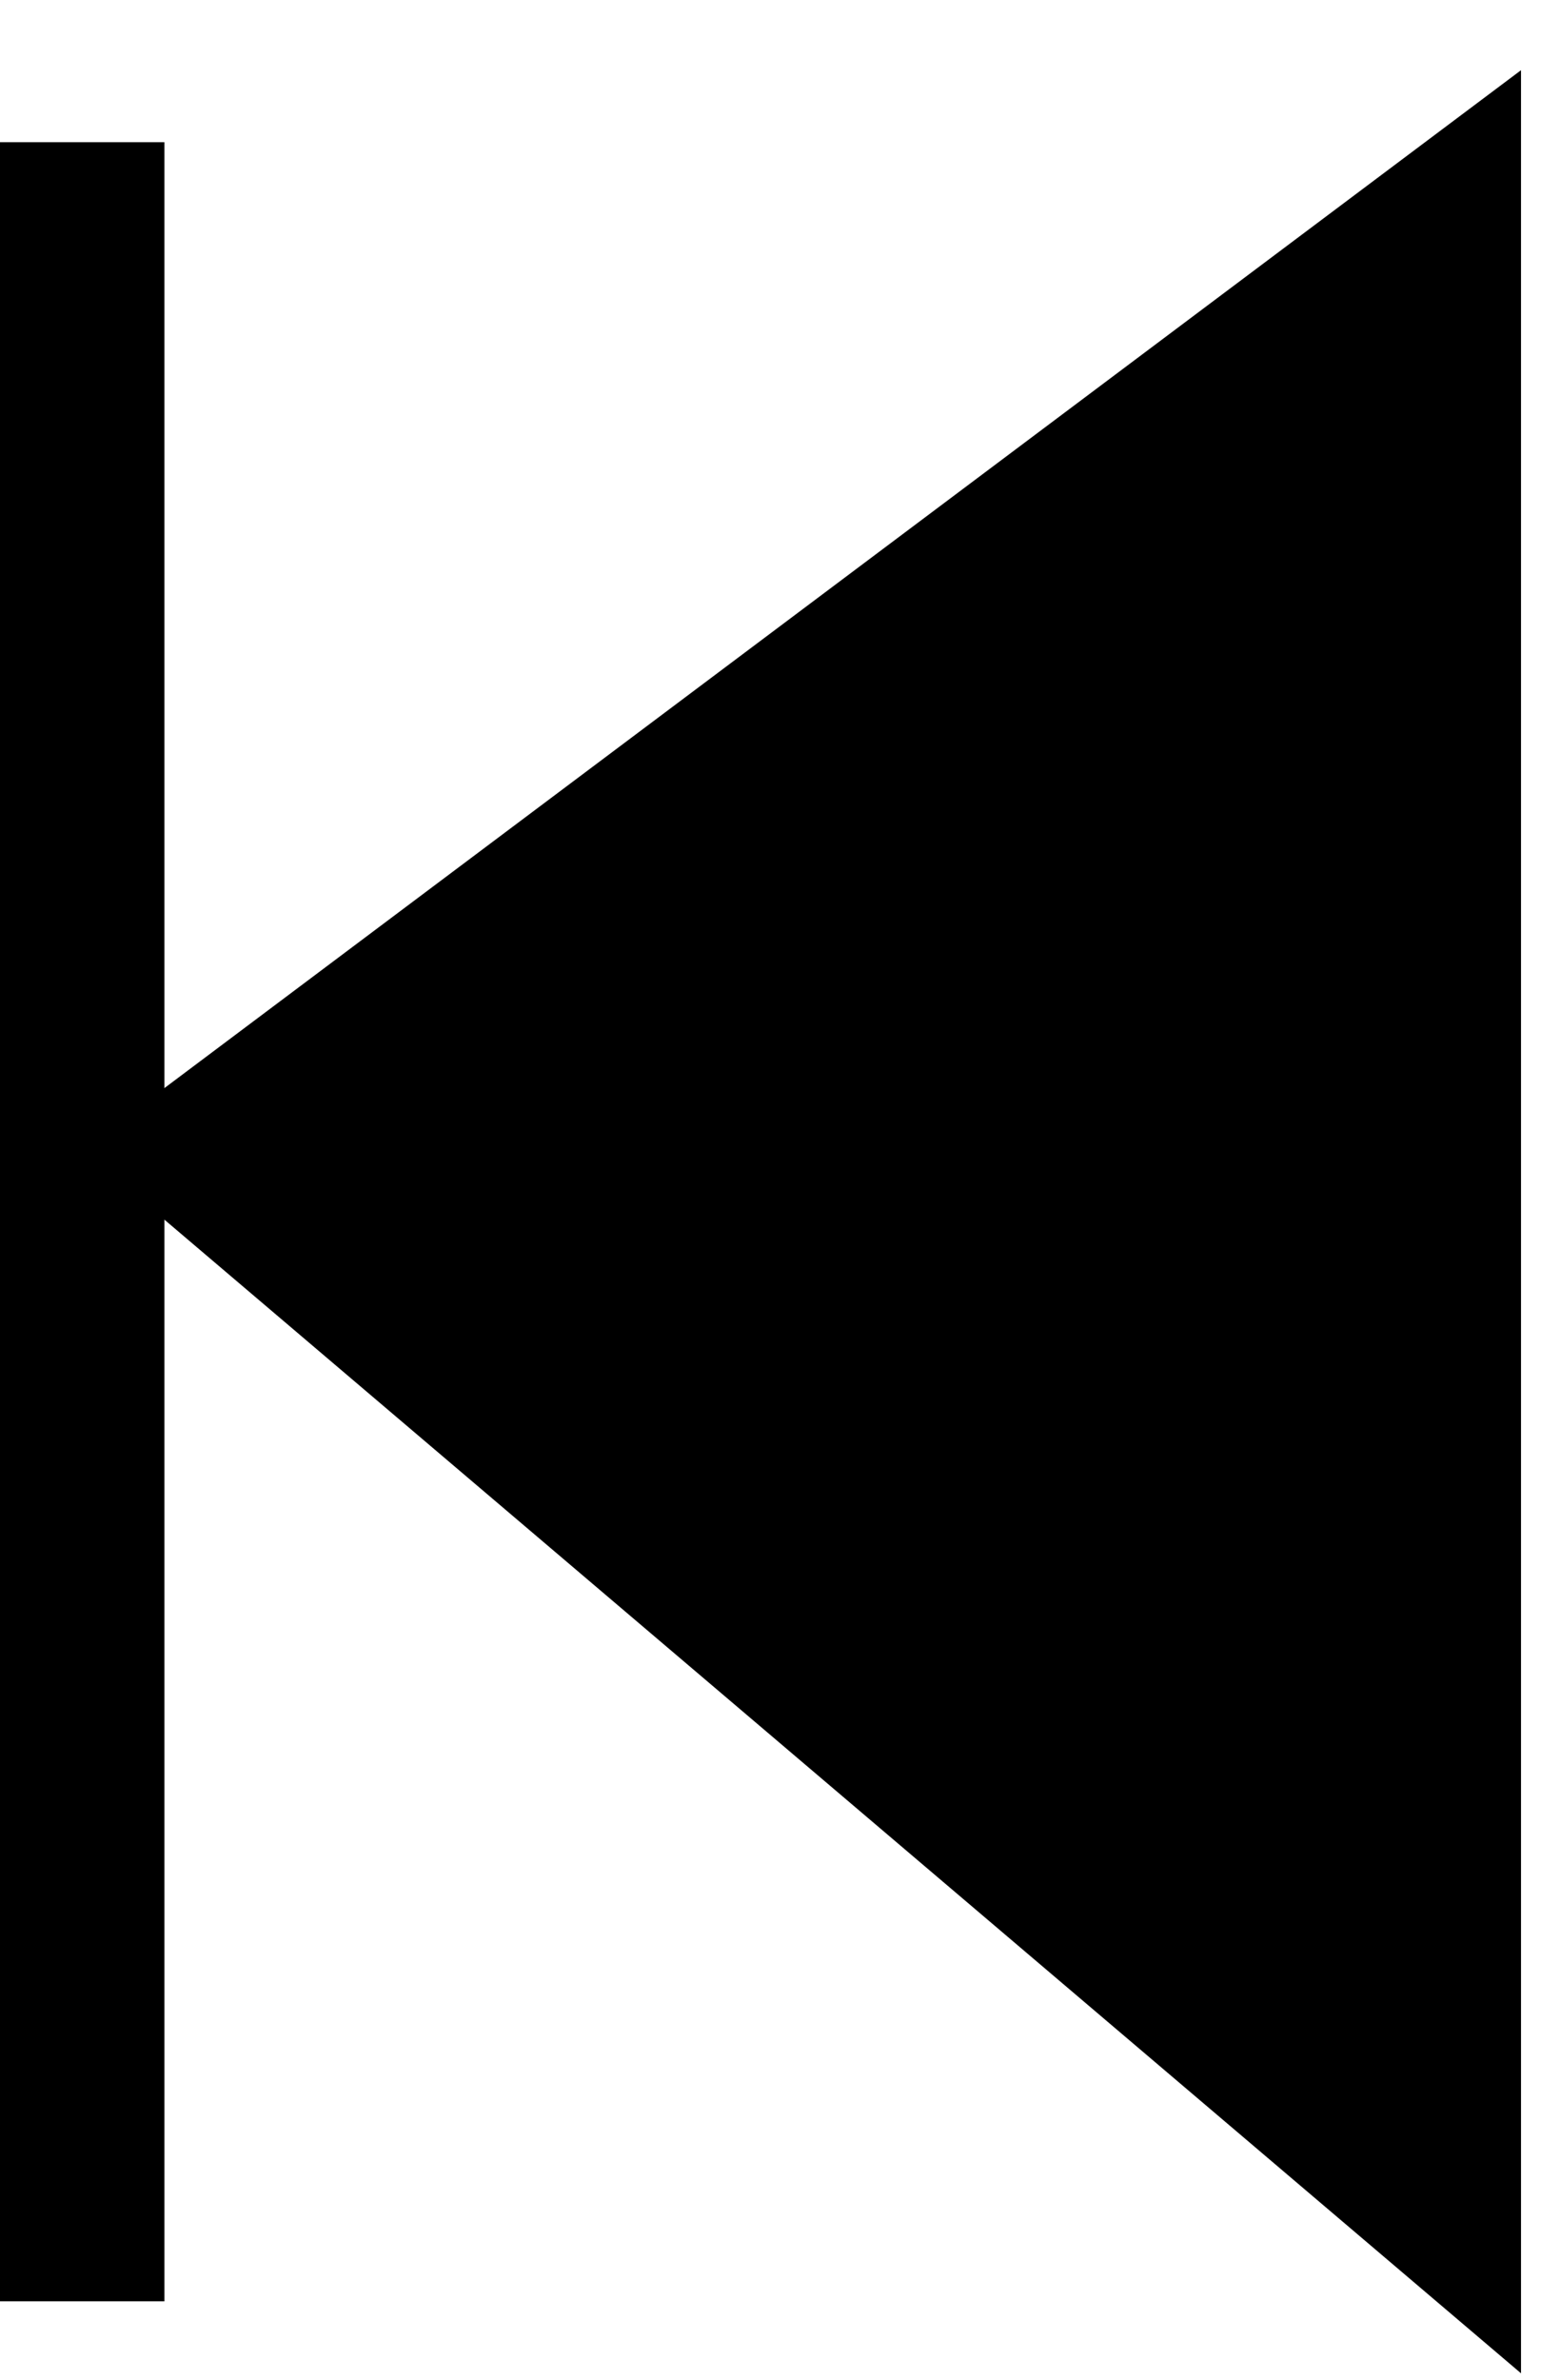
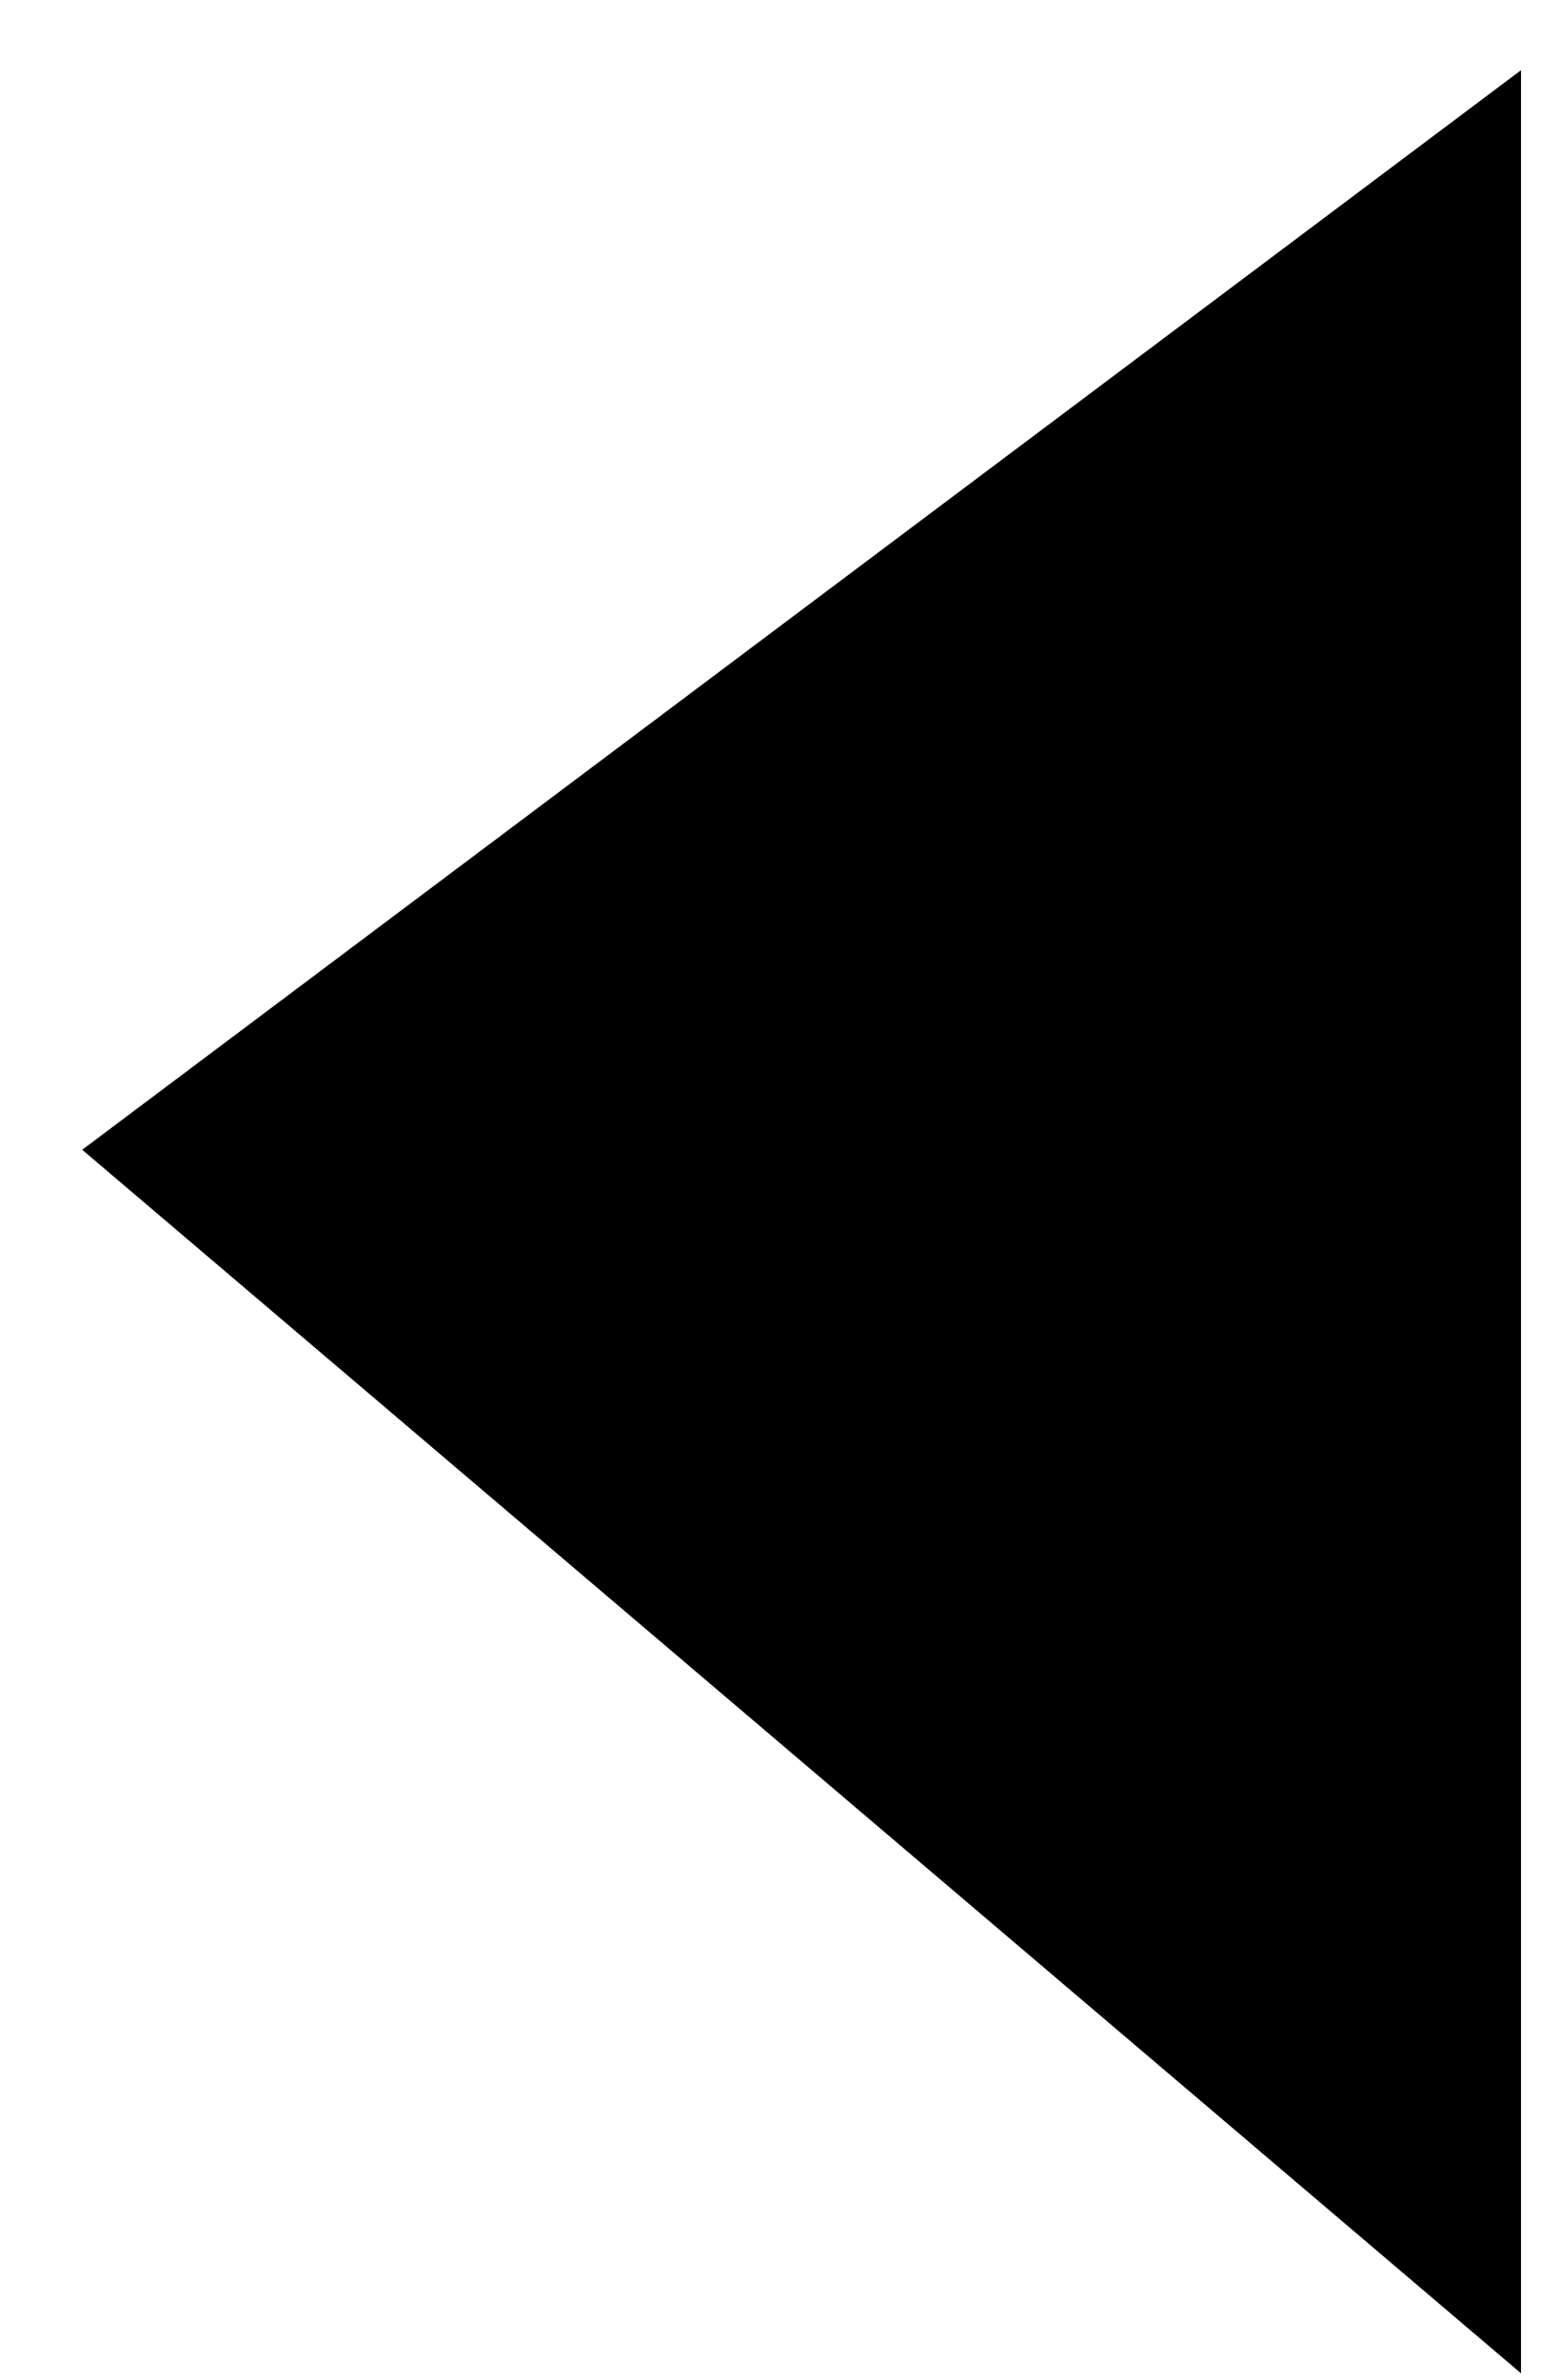
<svg xmlns="http://www.w3.org/2000/svg" width="21" height="32" viewBox="0 0 21 32" fill="none">
  <path d="M1.106 15.461L20.462 0.944V31.914L1.106 15.461Z" fill="black" />
-   <path fill-rule="evenodd" clip-rule="evenodd" d="M0 30.946V1.912H2.212V30.946H0Z" fill="black" />
</svg>